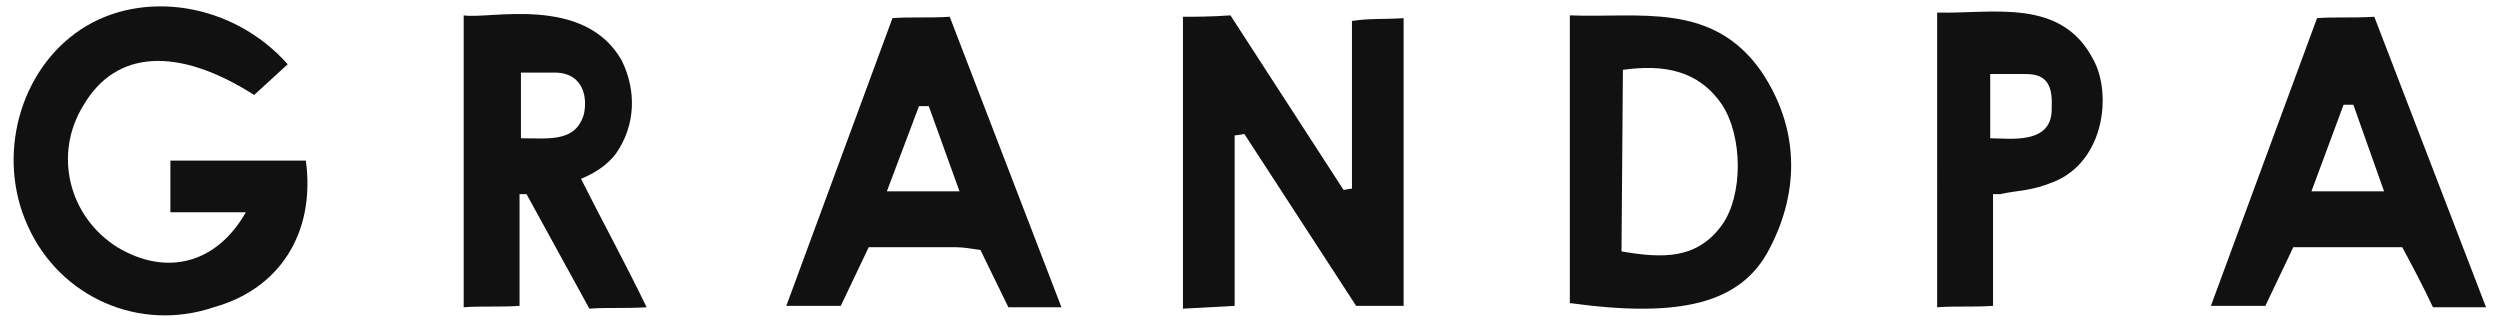
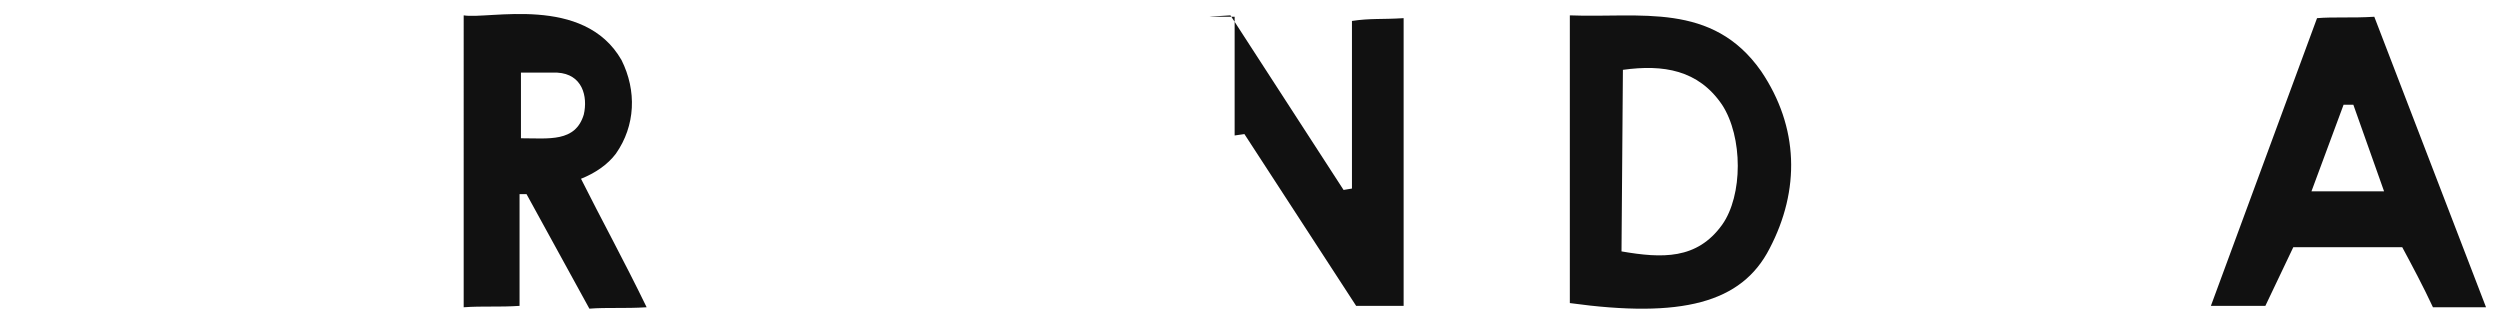
<svg xmlns="http://www.w3.org/2000/svg" id="Layer_1" x="0px" y="0px" width="179px" height="23px" viewBox="0 0 179 23" style="enable-background:new 0 0 179 23;" xml:space="preserve">
  <style type="text/css"> .st0{fill:#111111;} </style>
  <g id="Layer_2">
    <g id="Lager_1">
-       <path class="st0" d="M20.6,4.6l-2.4,2.2C12.7,3.3,8.3,3.6,6,7.5C3.8,11,4.9,15.5,8.4,17.7c3.5,2.1,7.1,1.2,9.2-2.5h-5.4v-3.7h9.7 c0.7,5.2-1.9,9.2-6.6,10.5C10,23.8,4.3,21.3,2,16.2C-0.3,11.2,1.4,5,5.8,2.1S16.7,0.2,20.6,4.6z" />
-       <path class="st0" d="M88.1,1.1l8.1,12.5l0.6-0.1v-12c1.3-0.2,2.1-0.1,3.7-0.2v20.6h-3.4l-8-12.3l-0.7,0.1v12.2l-3.7,0.2V1.2 C85.5,1.2,86.7,1.2,88.1,1.1z" />
+       <path class="st0" d="M88.1,1.1l8.1,12.5l0.6-0.1v-12c1.3-0.2,2.1-0.1,3.7-0.2v20.6h-3.4l-8-12.3l-0.7,0.1v12.2V1.2 C85.5,1.2,86.7,1.2,88.1,1.1z" />
      <path class="st0" d="M112.4,1.1c5,0.2,10.2-1,13.7,4c2.7,4,2.8,8.5,0.6,12.7c-2,3.9-6.3,5-14.3,3.9L112.4,1.1z M116.1,18 c2.9,0.5,5.4,0.6,7.2-1.9c1.5-2.1,1.5-6.3,0-8.6c-1.7-2.5-4.2-2.9-7.1-2.5L116.1,18L116.1,18z" />
      <path class="st0" d="M41.6,12.8c1.4,2.8,3.1,5.9,4.7,9.2c-1.6,0.1-2.8,0-4.1,0.1l-4.5-8.2h-0.5v8c-1.5,0.1-2.6,0-4,0.1V1.1 c1.8,0.3,8.6-1.5,11.3,3.2c1.1,2.2,1,4.7-0.4,6.7C43.5,11.8,42.6,12.4,41.6,12.8z M37.3,9.9c2,0,3.9,0.3,4.5-1.7 c0.3-1.3-0.1-2.9-1.9-3h-2.6C37.3,6.5,37.3,8.2,37.3,9.9L37.3,9.9z" />
-       <path class="st0" d="M70.2,17.9c-0.7-0.1-1.2-0.2-1.8-0.2c-2,0-3.9,0-6.2,0l-2,4.2h-3.9l7.6-20.6c1.2-0.1,2.5,0,4.1-0.1L76,22 h-3.8L70.2,17.9z M68.7,13.7l-2.2-6.1h-0.7l-2.3,6.1H68.7z" />
      <path class="st0" d="M172,17.7c-0.5,0-1.1,0-1.6,0c-2,0-3.9,0-6.2,0l-2,4.2h-3.9l7.6-20.6c1.2-0.1,2.5,0,4.1-0.1l8,20.8h-3.8 C173.5,20.5,172.7,19,172,17.7z M170.7,13.7l-2.2-6.2h-0.7l-2.3,6.2H170.7z" />
-       <path class="st0" d="M149.9,4.3c-2.3-4.5-7.2-3.3-11.2-3.4V22c1.4-0.1,2.5,0,4-0.1v-8h0.5c1.4-0.3,2.2-0.2,3.9-0.9 C150.7,11.5,151.2,6.7,149.9,4.3z M142.5,9.9V5.3h2.5c1.3,0,2,0.5,1.9,2.4C147,10.4,143.9,9.9,142.5,9.9L142.5,9.9z" />
    </g>
  </g>
</svg>